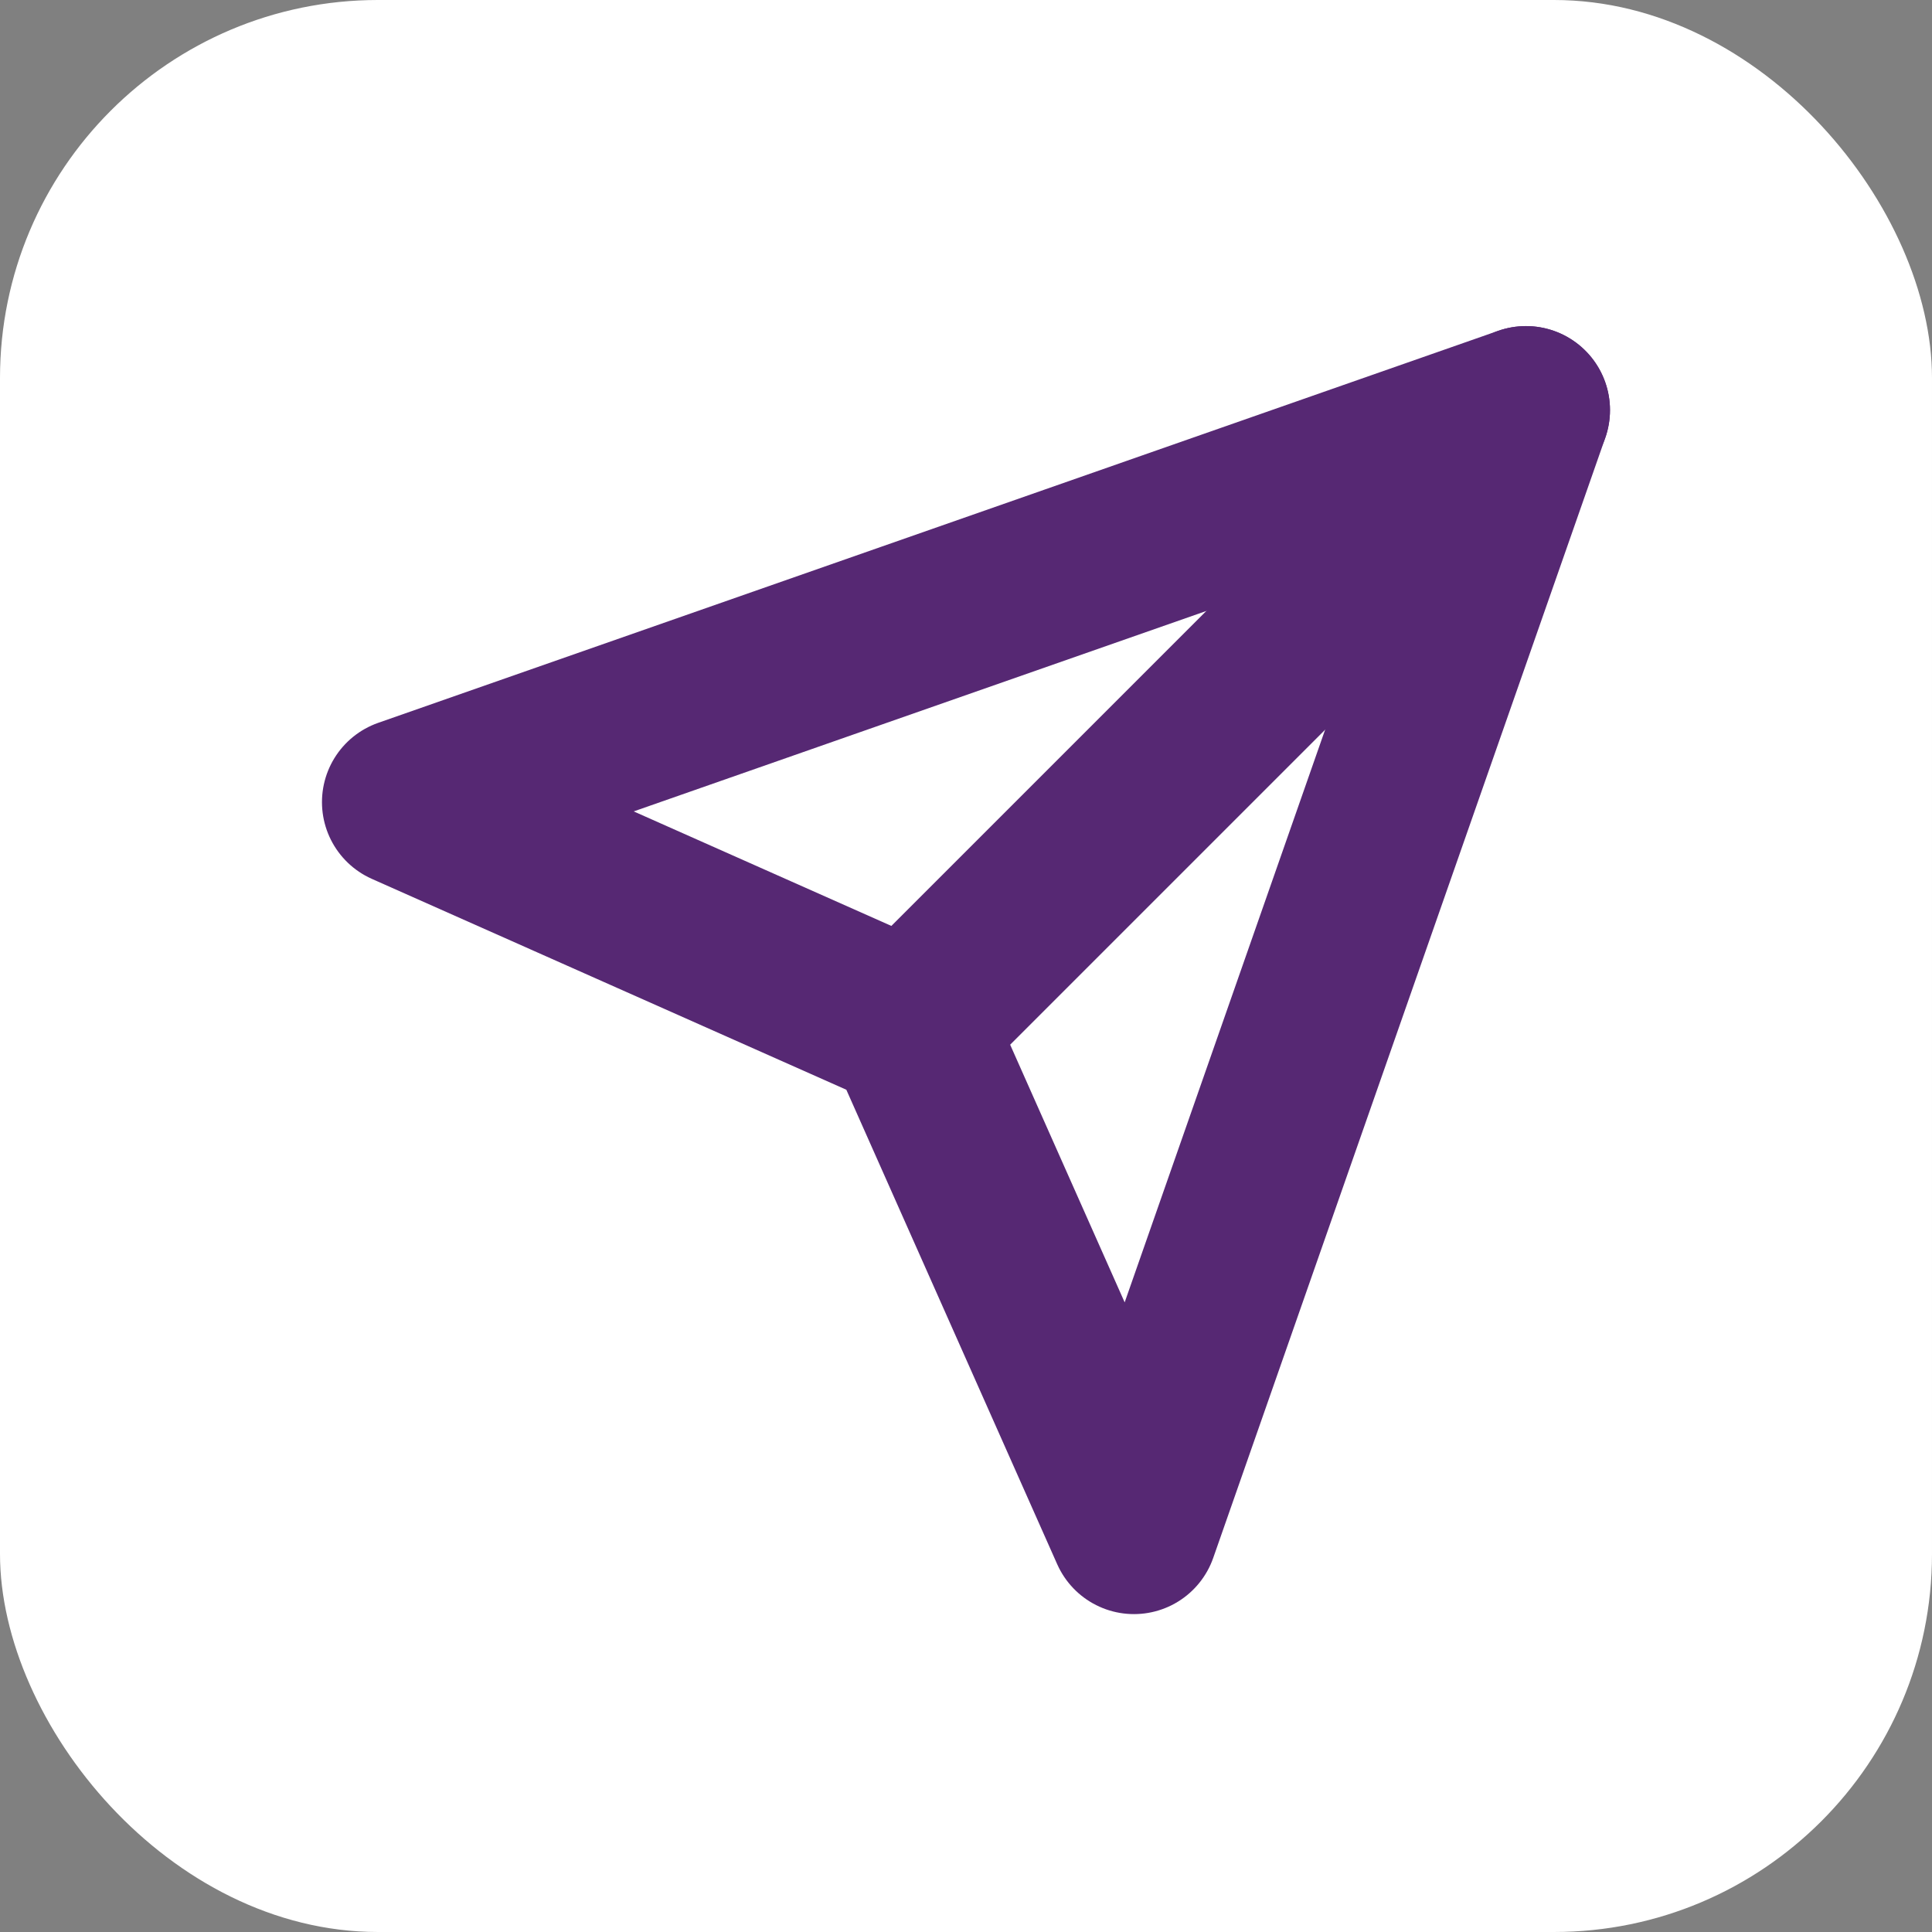
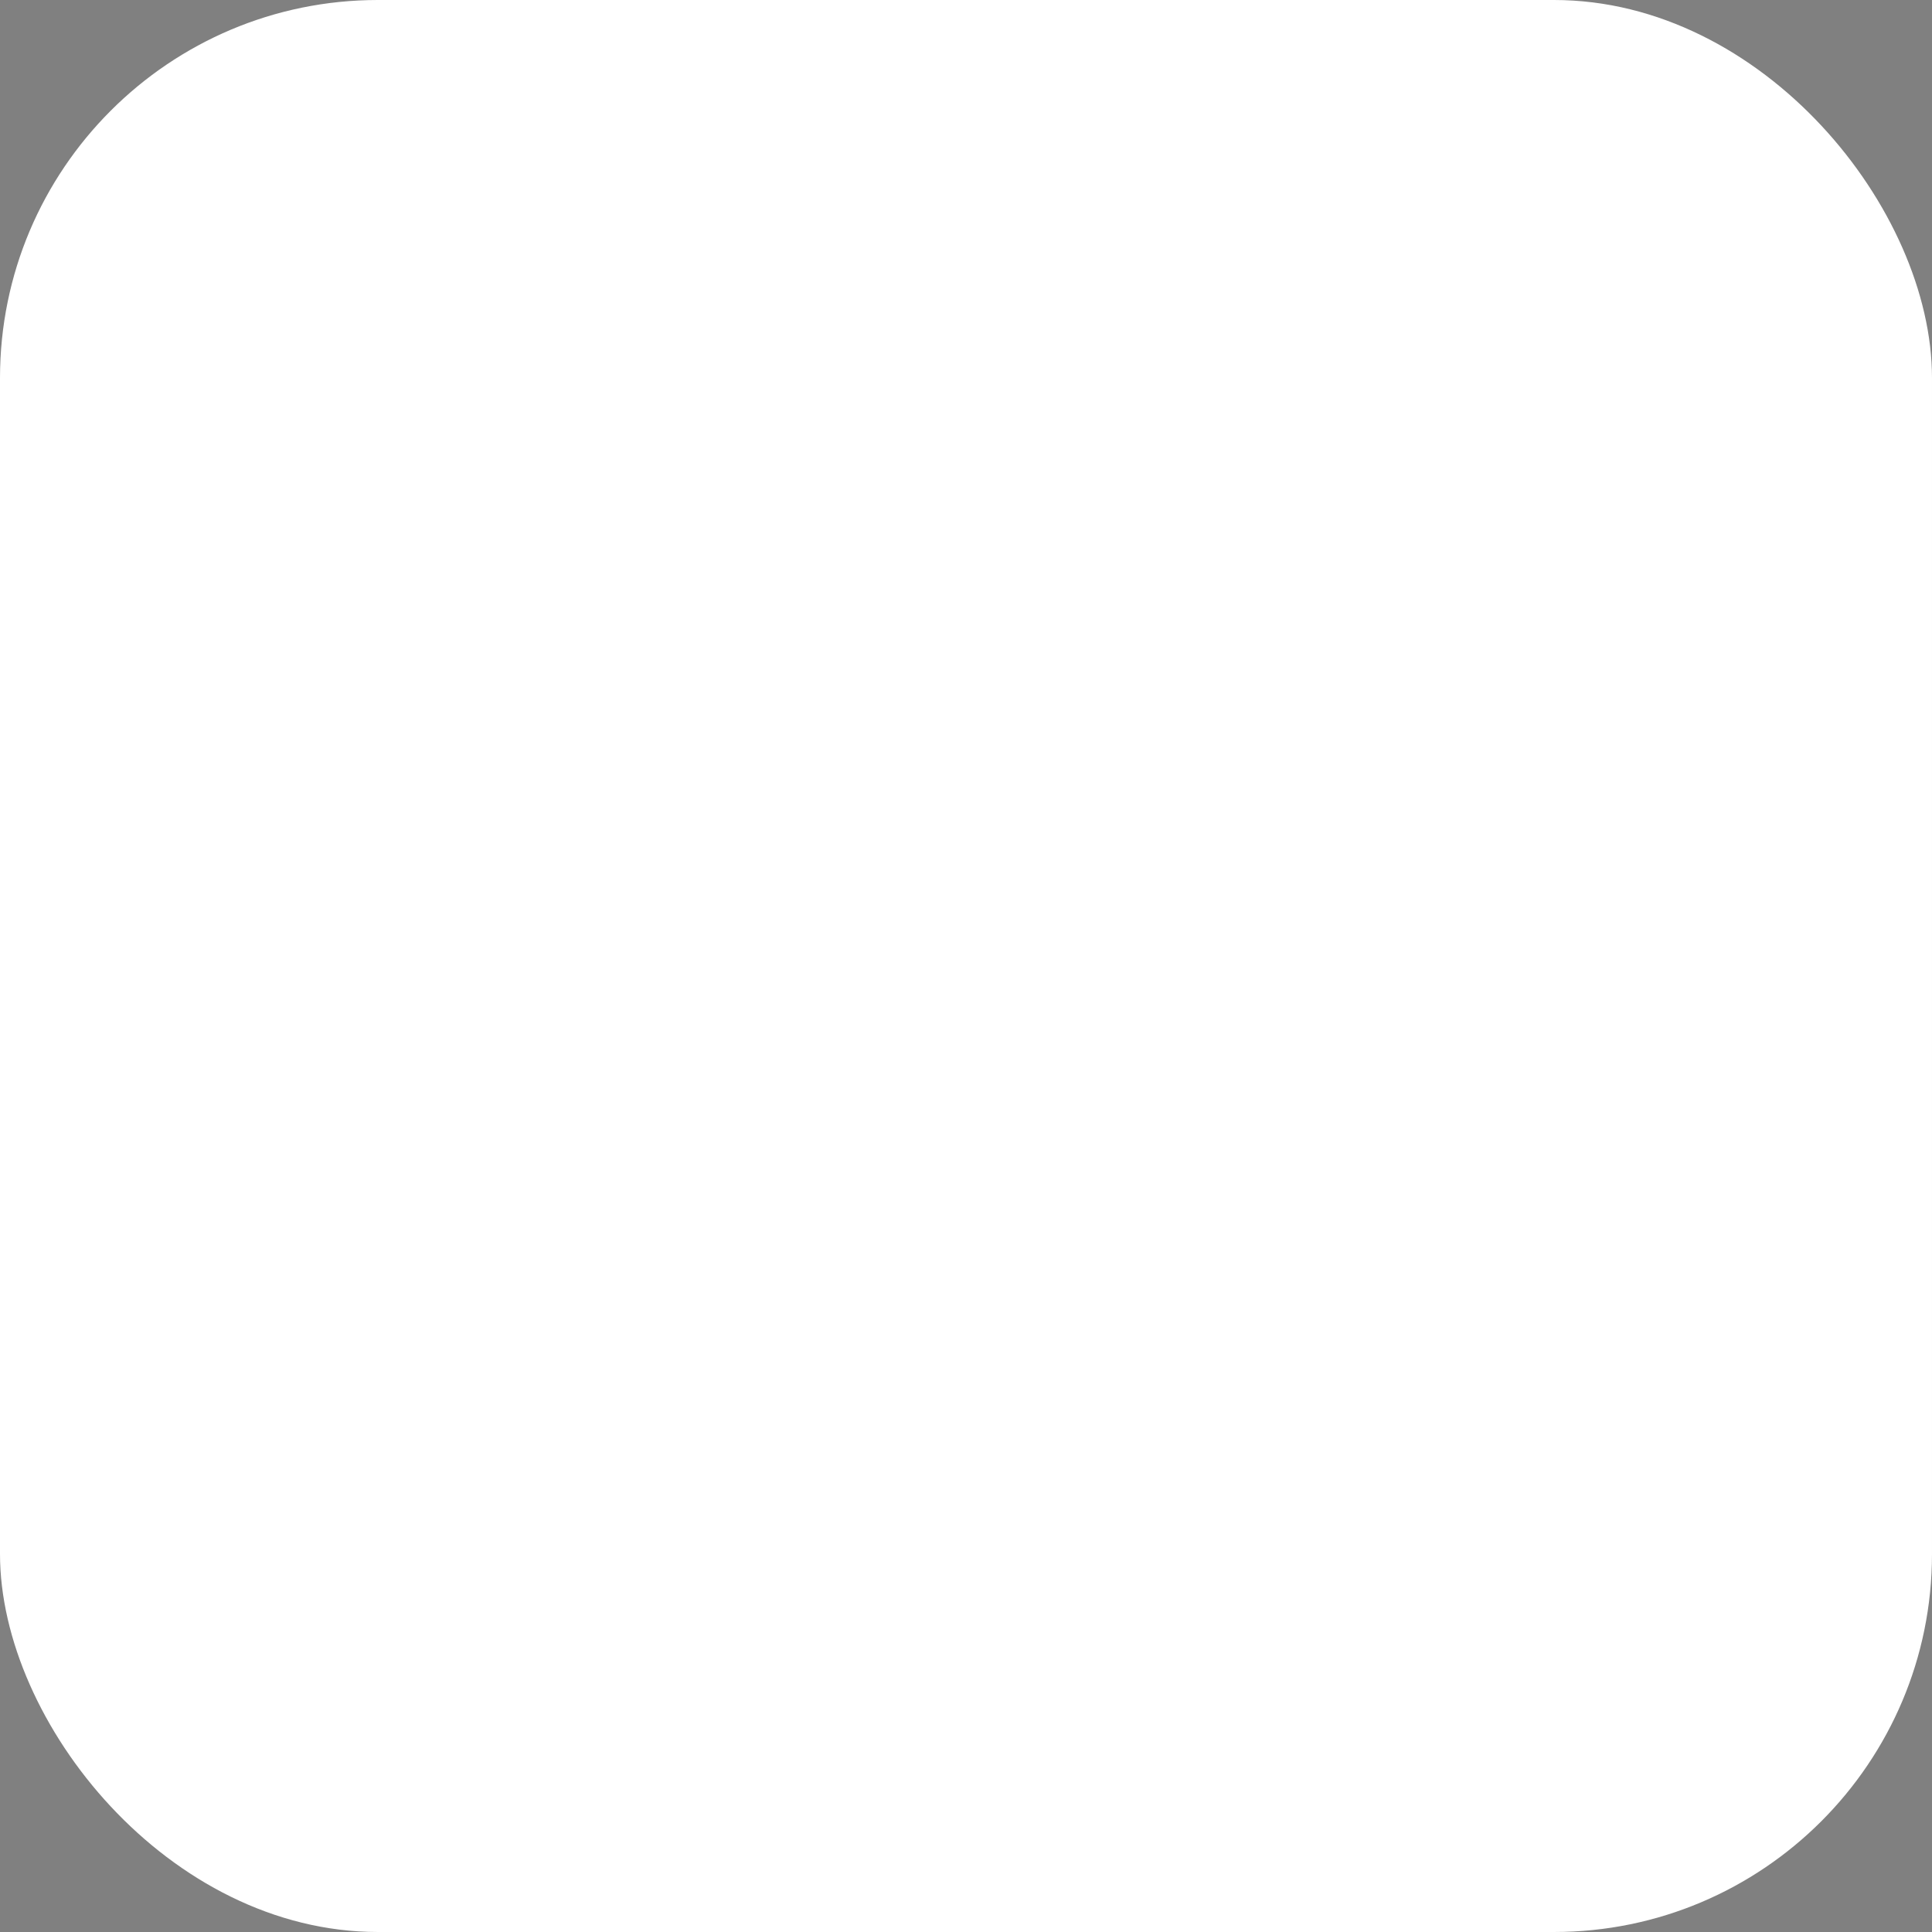
<svg xmlns="http://www.w3.org/2000/svg" width="46" height="46" viewBox="0 0 46 46" fill="none">
  <rect x="0" y="0" width="46" height="46" fill="#808080" stroke="none" />
  <rect width="46" height="46" rx="9" fill="white" />
  <g clip-path="url(#clip0_10716_15955)">
-     <path d="M36.333 9.764L21.666 24.431" stroke="#562873" stroke-width="4" stroke-linecap="round" stroke-linejoin="round" />
-     <path d="M36.333 9.764L26.999 36.431L21.666 24.431L9.666 19.098L36.333 9.764Z" stroke="#562873" stroke-width="4" stroke-linecap="round" stroke-linejoin="round" />
-   </g>
+     </g>
  <defs>
    <clipPath id="clip0_10716_15955">
      <rect width="32" height="32" fill="white" transform="translate(7 7.097)" />
    </clipPath>
  </defs>
</svg>